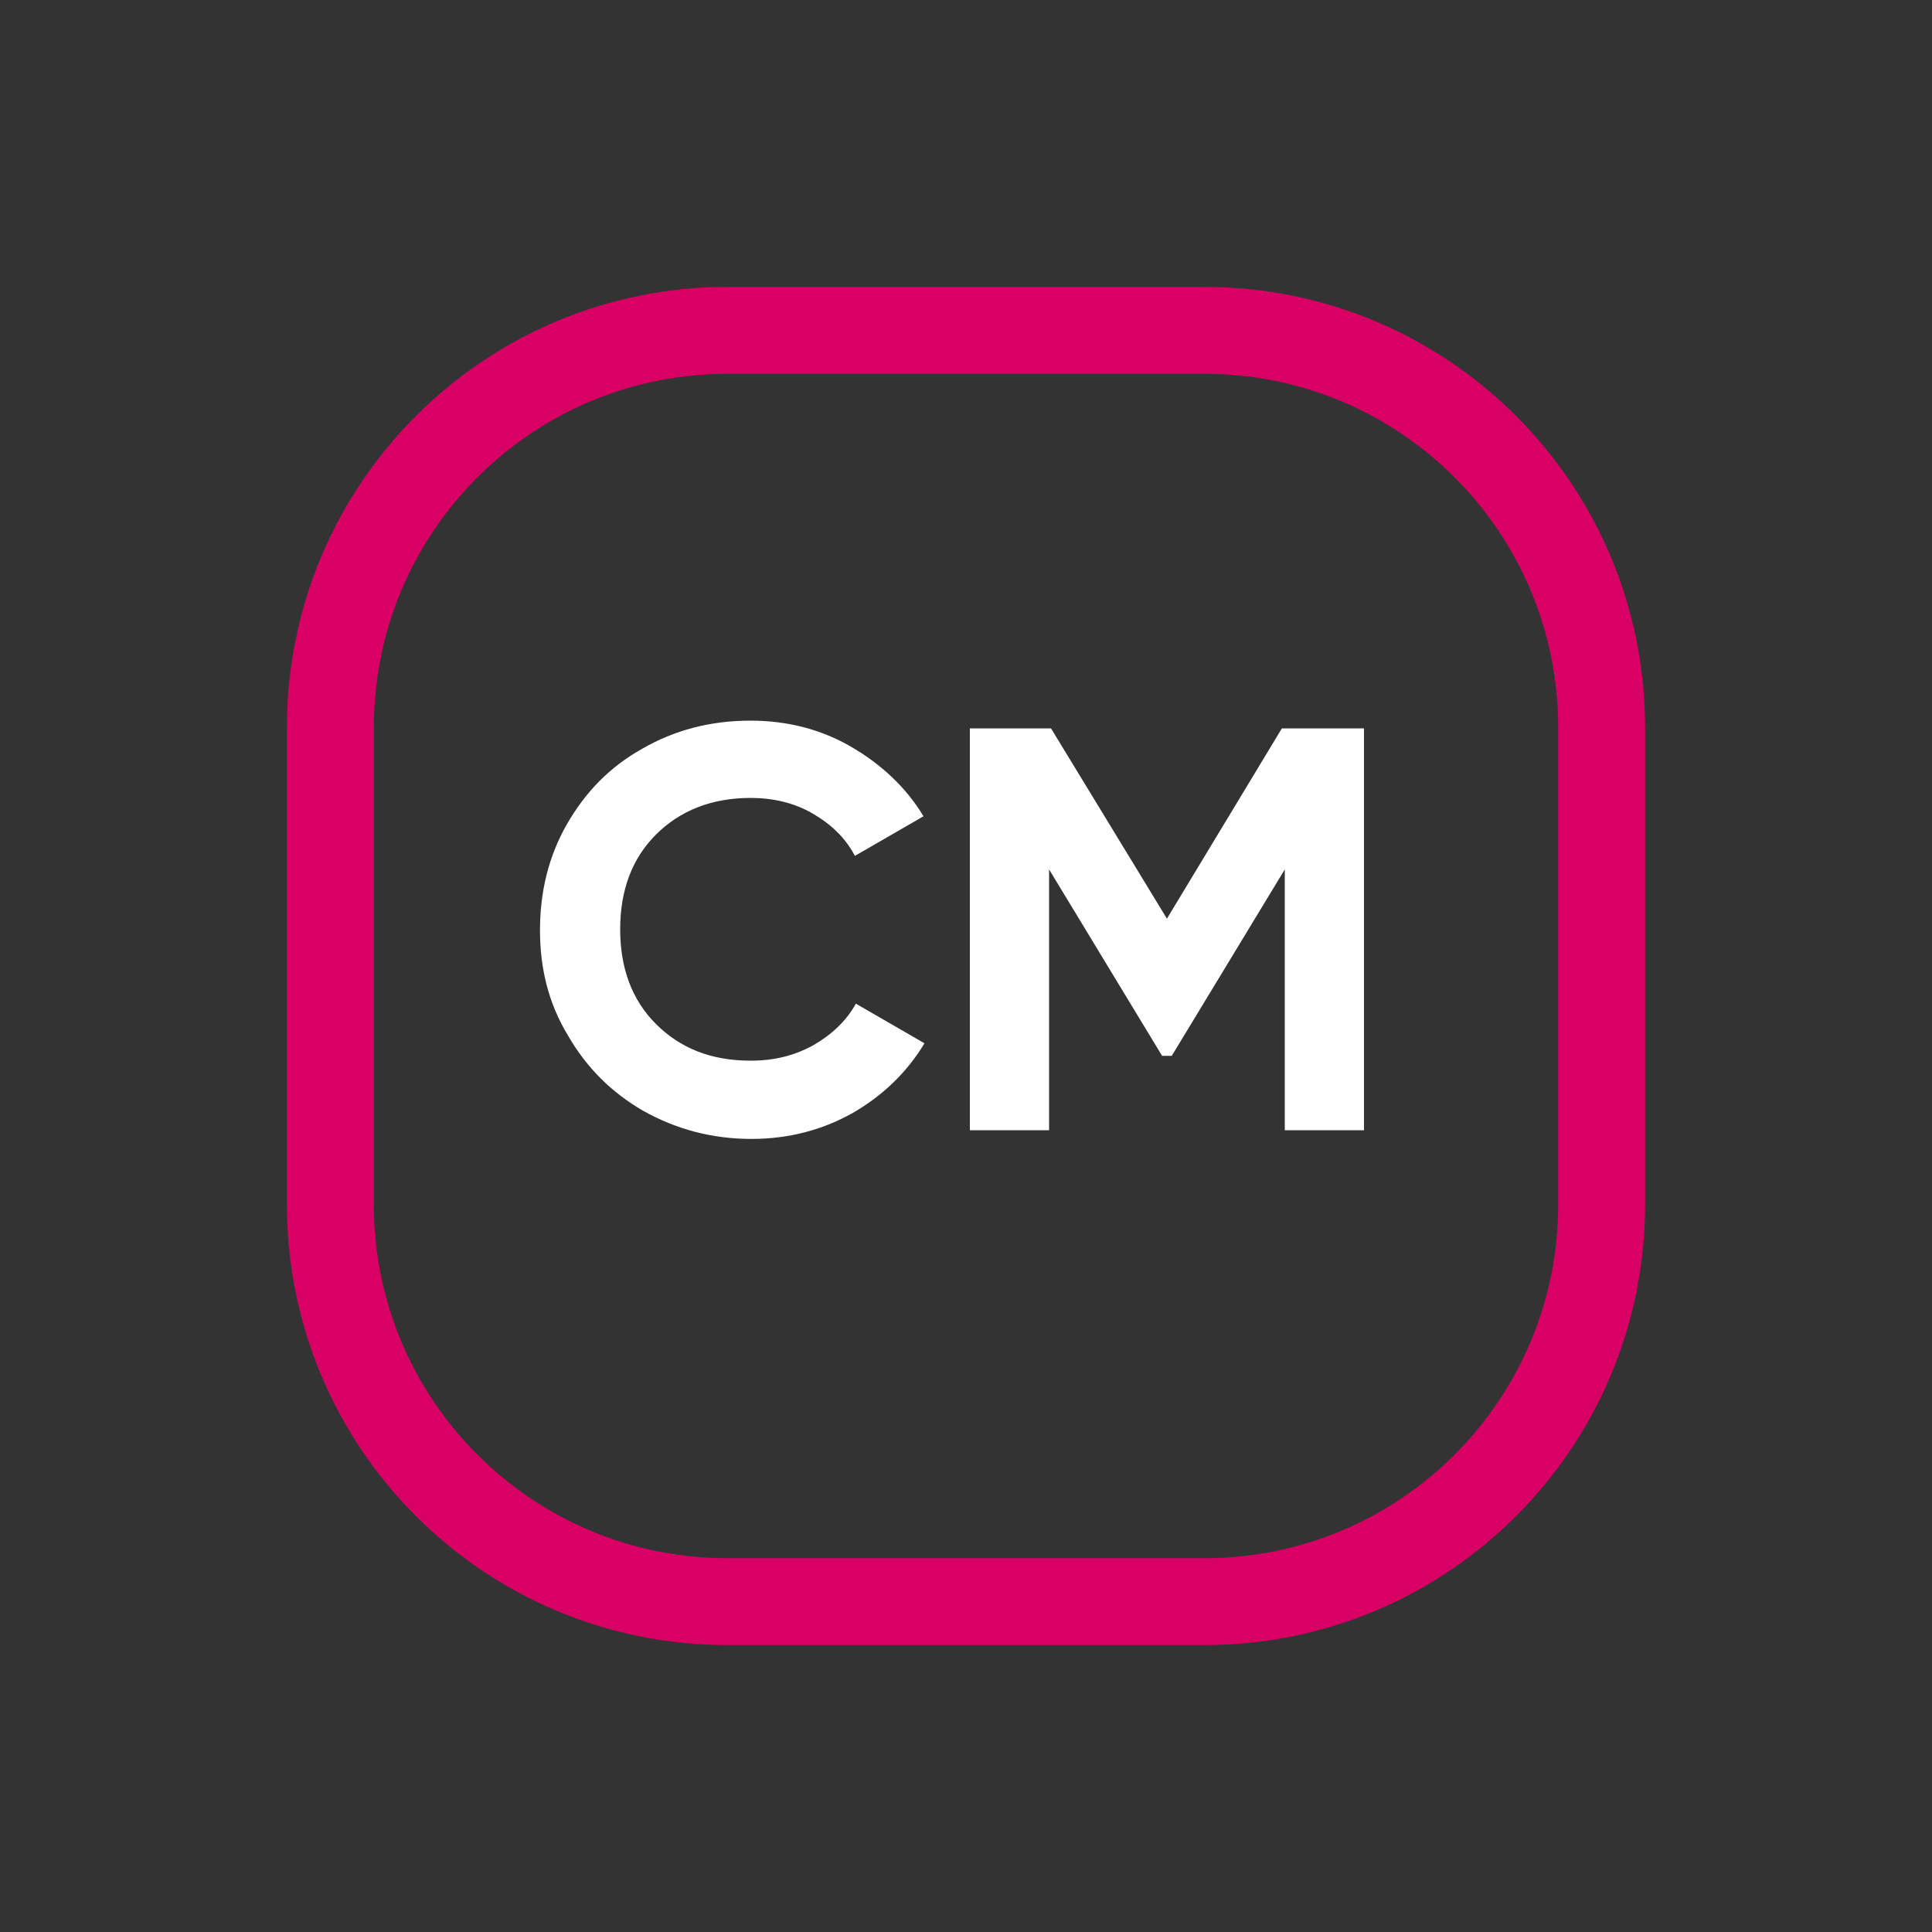
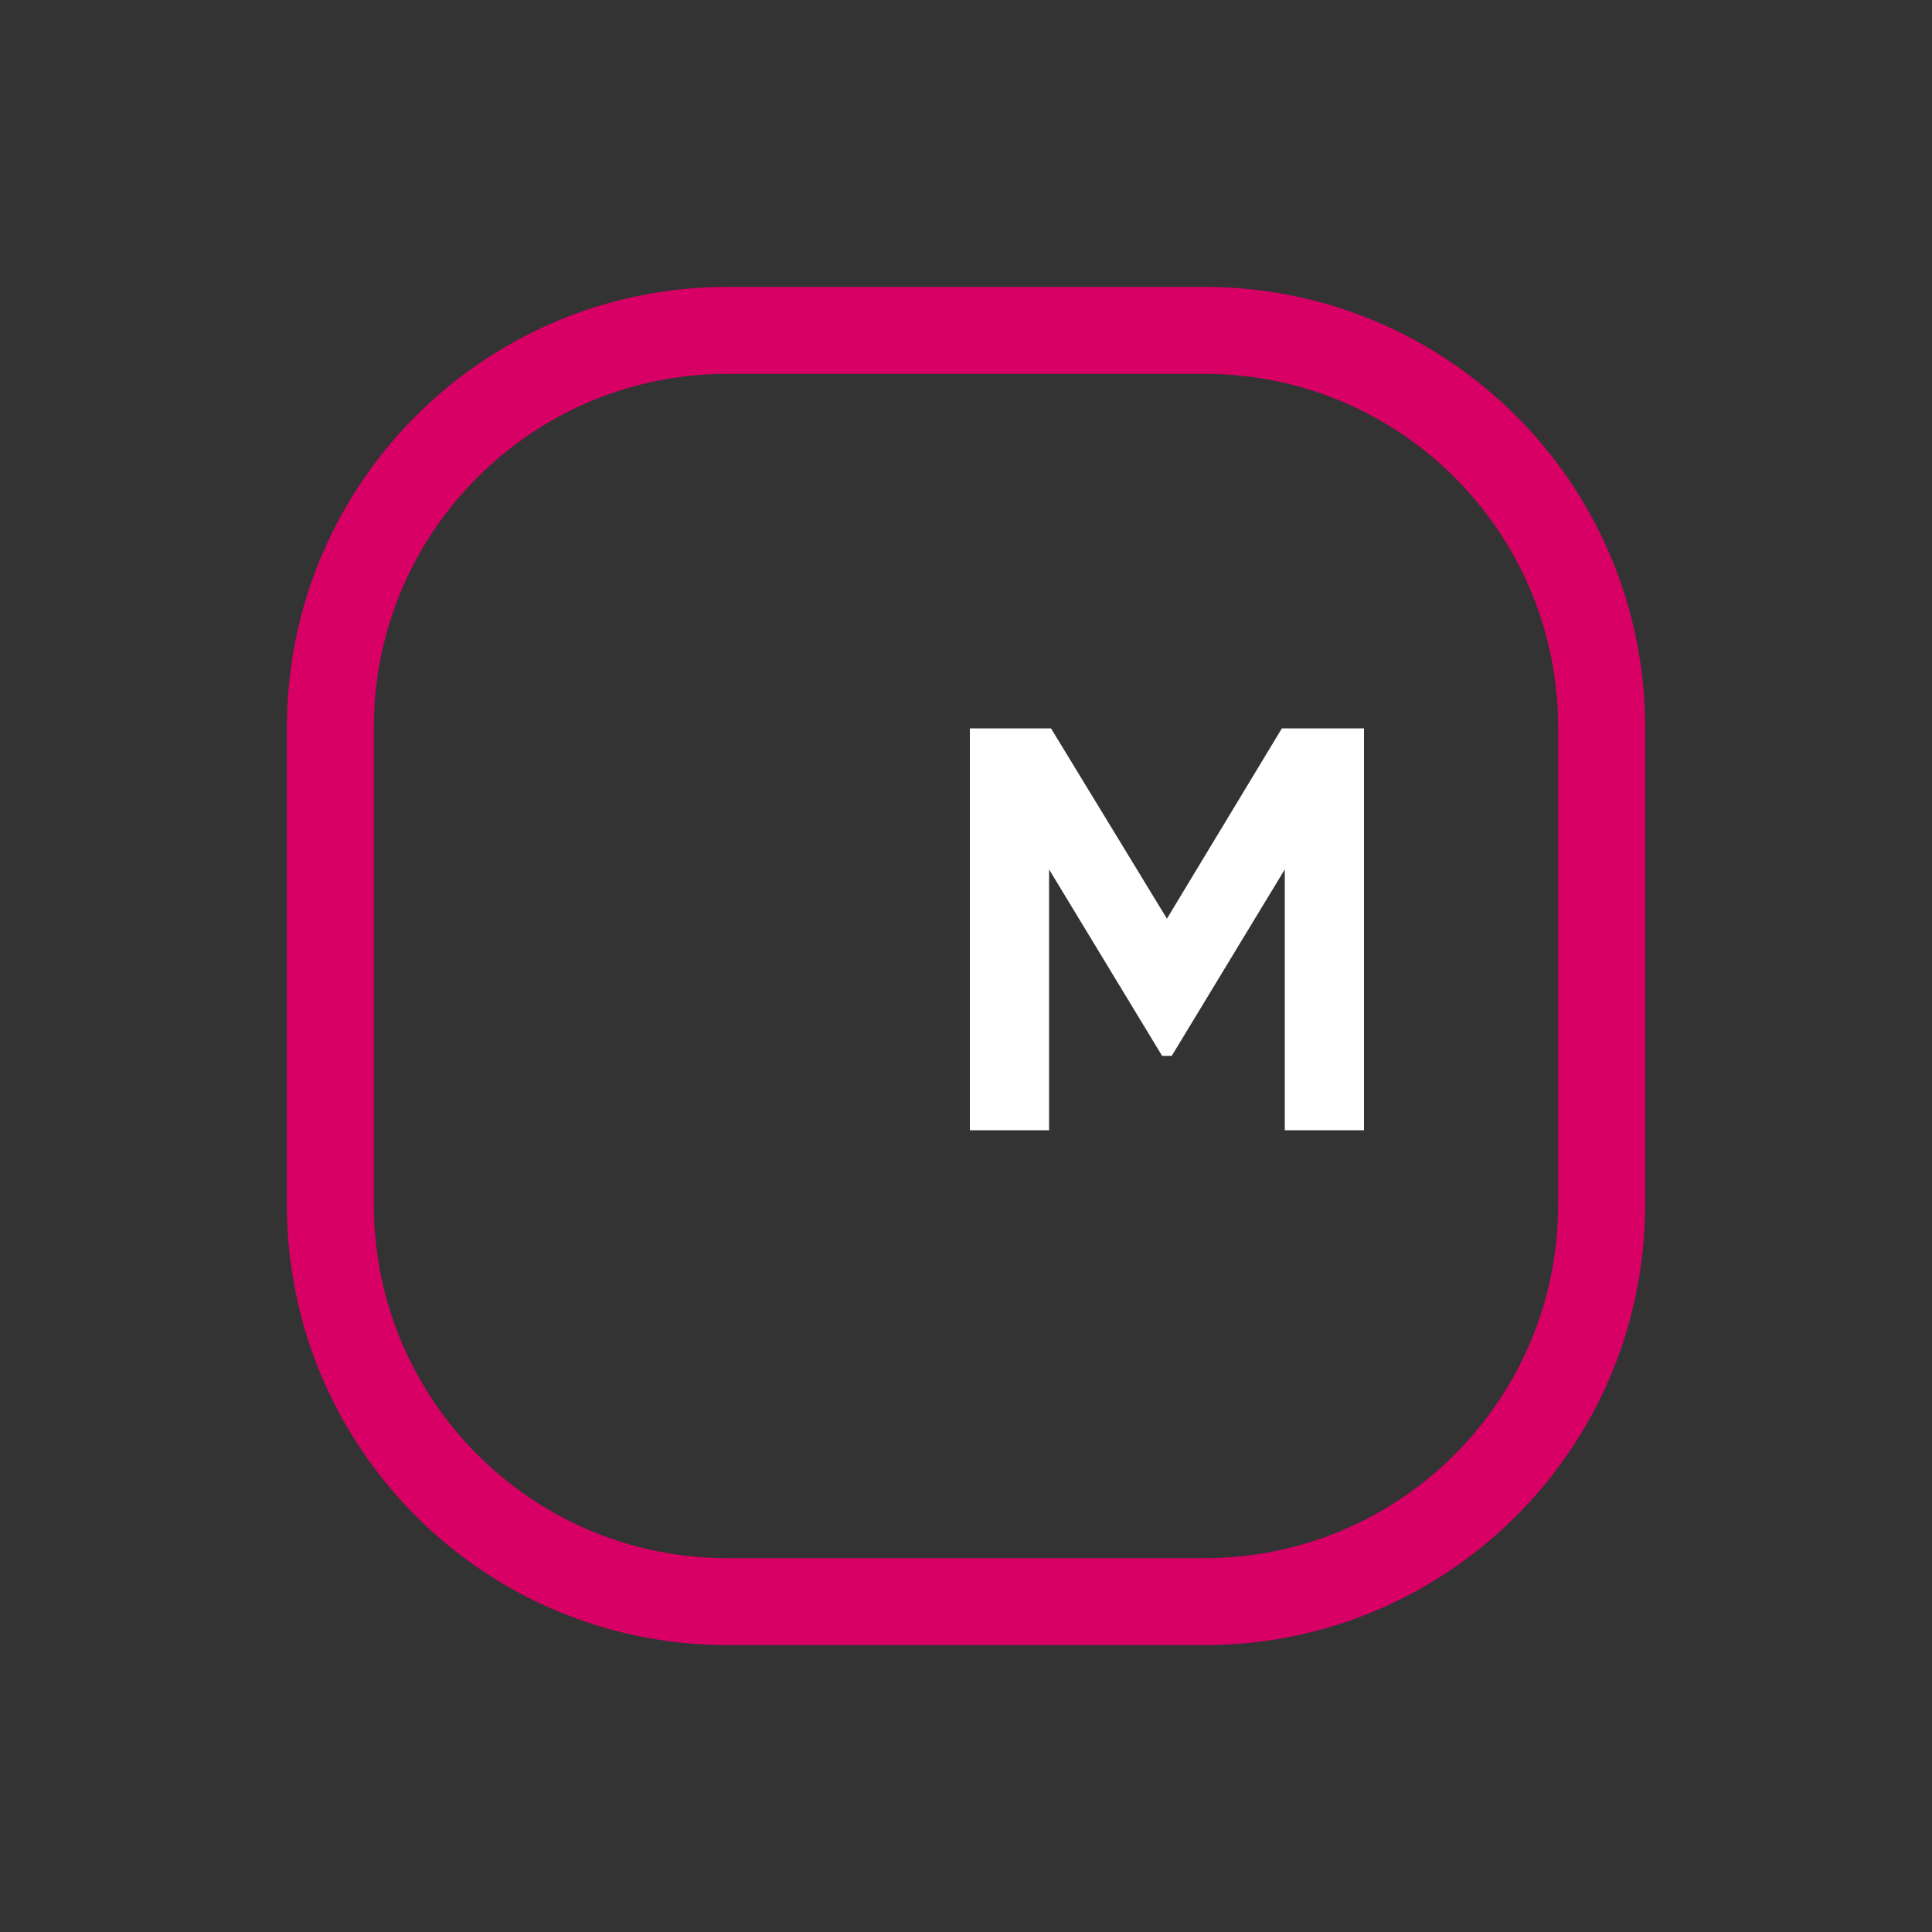
<svg xmlns="http://www.w3.org/2000/svg" version="1.1" id="Layer_1" x="0px" y="0px" viewBox="0 0 200 200" style="enable-background:new 0 0 200 200;" xml:space="preserve">
  <rect x="0" y="0" width="200" height="200" fill="#333333" stroke="none" />
  <style type="text/css">
	.st0{fill:none;}
	.st1{fill:none;stroke:#D80065;stroke-width:9;stroke-miterlimit:10;}
	.st2{fill:#FFFFFF;}
</style>
  <g id="MESSENGER_1-2_1_">
    <g id="BACK_3_">
      <path class="st0" d="M124.7,165.8H75.3c-22.7,0-41.1-18.4-41.1-41.1V75.3c0-22.7,18.4-41.1,41.1-41.1h49.4    c22.7,0,41.1,18.4,41.1,41.1v49.4C165.8,147.4,147.4,165.8,124.7,165.8z" />
      <path class="st1" d="M124.7,165.8H75.3c-22.7,0-41.1-18.4-41.1-41.1V75.3c0-22.7,18.4-41.1,41.1-41.1h49.4    c22.7,0,41.1,18.4,41.1,41.1v49.4C165.8,147.4,147.4,165.8,124.7,165.8z" />
    </g>
    <g id="BLINKS_1_">
	</g>
  </g>
  <g>
-     <path class="st2" d="M55.9,96.3c0-4,0.9-7.7,2.8-11c1.9-3.3,4.4-5.9,7.8-7.8c3.3-1.9,7-2.9,11.2-2.9c3.8,0,7.3,0.9,10.4,2.7   s5.7,4.2,7.5,7.2l-7.1,4.1c-1-1.9-2.5-3.3-4.4-4.4s-4.1-1.6-6.4-1.6c-4,0-7.3,1.3-9.8,3.8s-3.7,5.8-3.7,9.8s1.2,7.3,3.7,9.8   s5.7,3.8,9.8,3.8c2.4,0,4.5-0.5,6.5-1.6c1.9-1.1,3.4-2.5,4.4-4.3l7.1,4.1c-1.8,3-4.3,5.4-7.4,7.2c-3.2,1.8-6.7,2.7-10.5,2.7   c-4.1,0-7.8-1-11.2-2.9c-3.3-1.9-5.9-4.5-7.8-7.8C56.8,103.9,55.9,100.3,55.9,96.3z" />
    <path class="st2" d="M100.4,117V75.4h8.4l12,19.7l11.9-19.7h8.5V117H133V90l-11.7,19.3h-1L108.6,90v27H100.4z" />
  </g>
</svg>